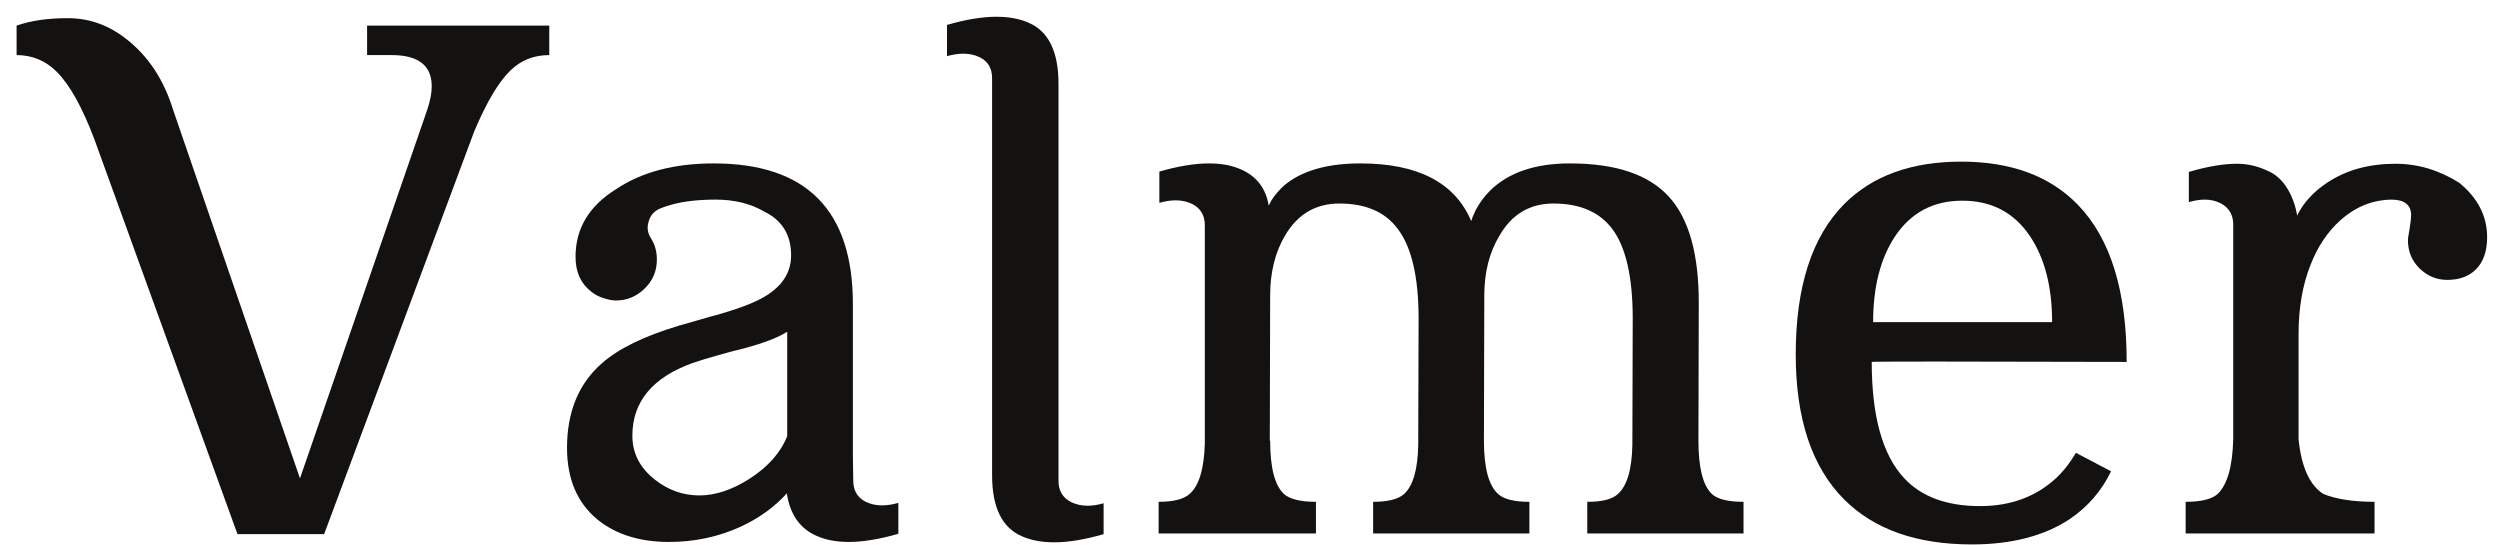
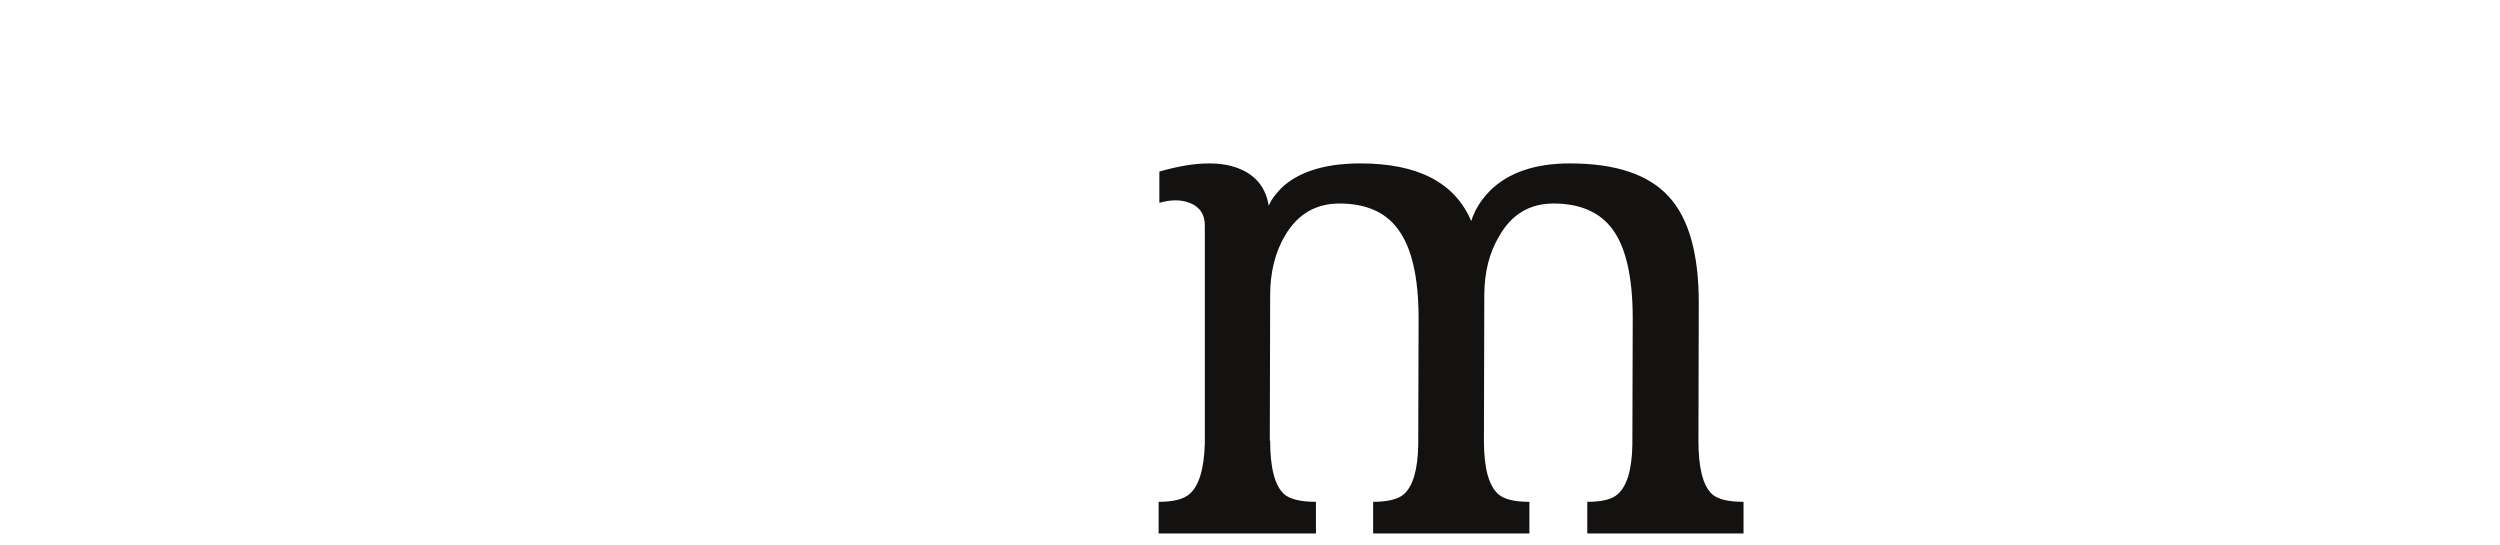
<svg xmlns="http://www.w3.org/2000/svg" width="110" height="24" viewBox="0 0 110 24" fill="none">
-   <path d="M18.793 4.846C18.928 4.45 18.996 4.101 18.996 3.799C18.996 3.591 18.965 3.403 18.902 3.237C18.694 2.695 18.137 2.424 17.23 2.424H16.152V1.127H24.168V2.424C23.491 2.424 22.923 2.648 22.465 3.096C21.944 3.596 21.413 4.487 20.871 5.768L14.262 23.502H10.449L4.152 6.127C3.621 4.721 3.069 3.731 2.496 3.158C2.007 2.669 1.418 2.424 0.73 2.424V1.127C1.355 0.908 2.105 0.799 2.98 0.799C3.918 0.799 4.772 1.101 5.543 1.705C6.522 2.466 7.215 3.513 7.621 4.846L13.199 21.049L18.793 4.846Z" fill="#131211" />
-   <path d="M34.637 19.19V14.596C34.251 14.846 33.616 15.091 32.73 15.33L32.168 15.471L31.605 15.627C31.158 15.752 30.783 15.867 30.48 15.971C28.71 16.606 27.824 17.674 27.824 19.174C27.824 19.945 28.158 20.591 28.824 21.112C29.408 21.57 30.059 21.799 30.777 21.799C31.475 21.799 32.21 21.554 32.98 21.065C33.803 20.533 34.355 19.908 34.637 19.19ZM38.09 22.08C38.309 22.184 38.548 22.237 38.809 22.237C39.027 22.237 39.267 22.2 39.527 22.127V23.487C38.694 23.726 37.97 23.846 37.355 23.846C36.803 23.846 36.329 23.757 35.934 23.58C35.194 23.257 34.757 22.632 34.621 21.705L34.637 21.69C34.085 22.304 33.402 22.799 32.59 23.174C31.611 23.622 30.559 23.846 29.434 23.846C28.163 23.846 27.121 23.523 26.309 22.877C25.402 22.138 24.949 21.08 24.949 19.705C24.949 18.122 25.46 16.882 26.48 15.987C27.21 15.341 28.34 14.789 29.871 14.33L30.793 14.065L31.23 13.94L31.684 13.815C32.361 13.617 32.887 13.429 33.262 13.252C34.293 12.773 34.809 12.101 34.809 11.237C34.809 10.341 34.418 9.7 33.637 9.315C33.033 8.961 32.319 8.783 31.496 8.783C30.736 8.783 30.09 8.856 29.559 9.002C29.371 9.054 29.199 9.112 29.043 9.174C28.783 9.289 28.616 9.476 28.543 9.737C28.512 9.83 28.496 9.924 28.496 10.018C28.496 10.184 28.548 10.346 28.652 10.502C28.819 10.763 28.902 11.07 28.902 11.424C28.902 11.934 28.715 12.367 28.34 12.721C27.986 13.054 27.574 13.221 27.105 13.221C26.949 13.221 26.777 13.19 26.59 13.127C26.371 13.065 26.178 12.966 26.012 12.83C25.553 12.476 25.324 11.966 25.324 11.299C25.324 10.049 25.923 9.054 27.121 8.315C28.246 7.565 29.673 7.19 31.402 7.19C35.486 7.19 37.527 9.252 37.527 13.377V20.033L37.543 21.143C37.543 21.58 37.725 21.893 38.09 22.08Z" fill="#131211" />
-   <path d="M43.652 3.44C43.652 3.002 43.47 2.695 43.105 2.518C42.887 2.414 42.647 2.362 42.387 2.362C42.168 2.362 41.928 2.398 41.668 2.471V1.096C42.501 0.856 43.225 0.737 43.84 0.737C44.392 0.737 44.866 0.825 45.262 1.002C46.137 1.377 46.574 2.273 46.574 3.69V21.158C46.574 21.596 46.762 21.908 47.137 22.096C47.355 22.2 47.595 22.252 47.855 22.252C48.074 22.252 48.309 22.216 48.559 22.143V23.502C47.736 23.742 47.012 23.862 46.387 23.862C45.835 23.862 45.361 23.773 44.965 23.596C44.09 23.221 43.652 22.325 43.652 20.908V3.44Z" fill="#131211" />
  <path d="M75.324 21.737C75.574 21.966 76.038 22.08 76.715 22.08V23.471H69.84V22.08C70.486 22.08 70.928 21.971 71.168 21.752C71.585 21.398 71.803 20.674 71.824 19.58L71.84 14.018C71.84 12.184 71.538 10.867 70.934 10.065C70.371 9.325 69.512 8.955 68.356 8.955C67.314 8.955 66.522 9.424 65.981 10.362C65.533 11.101 65.309 11.981 65.309 13.002L65.293 19.393C65.293 20.58 65.501 21.362 65.918 21.737C66.168 21.966 66.626 22.08 67.293 22.08V23.471H60.418V22.08C61.053 22.08 61.501 21.971 61.762 21.752C62.168 21.398 62.382 20.674 62.402 19.58L62.418 14.018C62.418 12.184 62.111 10.867 61.496 10.065C60.944 9.325 60.09 8.955 58.934 8.955C57.892 8.955 57.095 9.424 56.543 10.362C56.105 11.101 55.887 11.981 55.887 13.002L55.871 19.393H55.887C55.887 20.58 56.09 21.362 56.496 21.737C56.757 21.966 57.225 22.08 57.902 22.08V23.471H50.98V22.08C51.626 22.08 52.079 21.966 52.34 21.737C52.757 21.372 52.98 20.632 53.012 19.518V9.908C53.012 9.471 52.824 9.158 52.449 8.971C52.23 8.867 51.991 8.815 51.73 8.815C51.512 8.815 51.272 8.851 51.012 8.924V7.549C51.845 7.309 52.574 7.19 53.199 7.19C53.741 7.19 54.21 7.278 54.605 7.455C55.293 7.757 55.699 8.289 55.824 9.049L55.855 8.987C55.908 8.872 55.975 8.757 56.059 8.643C56.163 8.507 56.277 8.377 56.402 8.252C56.736 7.94 57.152 7.695 57.652 7.518C58.267 7.299 59.001 7.19 59.855 7.19C62.387 7.19 64.012 8.033 64.731 9.721L64.762 9.658L64.793 9.549L64.934 9.237C65.1 8.924 65.314 8.638 65.574 8.377C66.387 7.586 67.553 7.19 69.074 7.19C71.095 7.19 72.548 7.679 73.434 8.658C74.309 9.617 74.746 11.169 74.746 13.315L74.731 19.393C74.731 20.58 74.928 21.362 75.324 21.737Z" fill="#131211" />
-   <path d="M86.34 8.83C85.069 8.83 84.085 9.351 83.387 10.393C82.741 11.362 82.418 12.622 82.418 14.174H90.293C90.293 12.612 89.965 11.346 89.309 10.377C88.611 9.346 87.621 8.83 86.34 8.83ZM92.887 20.737C92.47 21.601 91.861 22.304 91.059 22.846C89.934 23.585 88.501 23.955 86.762 23.955C84.335 23.955 82.46 23.294 81.137 21.971C79.72 20.544 79.012 18.419 79.012 15.596C79.012 12.617 79.725 10.408 81.152 8.971C82.392 7.731 84.106 7.112 86.293 7.112C88.491 7.112 90.204 7.747 91.434 9.018C92.861 10.497 93.574 12.799 93.574 15.924C89.835 15.914 87.033 15.908 85.168 15.908C83.293 15.908 82.356 15.914 82.356 15.924C82.356 18.309 82.829 20.013 83.777 21.033C84.538 21.856 85.652 22.268 87.121 22.268C88.246 22.268 89.21 21.981 90.012 21.408C90.324 21.19 90.6 20.934 90.84 20.643C91.027 20.414 91.194 20.174 91.34 19.924L92.887 20.737Z" fill="#131211" />
-   <path d="M101.074 9.487C101.345 8.924 101.788 8.44 102.402 8.033C103.236 7.481 104.236 7.205 105.402 7.205C106.392 7.205 107.329 7.487 108.215 8.049C109.027 8.716 109.434 9.513 109.434 10.44C109.434 11.054 109.267 11.528 108.934 11.862C108.621 12.164 108.204 12.315 107.684 12.315C107.215 12.315 106.809 12.148 106.465 11.815C106.121 11.481 105.949 11.065 105.949 10.565C105.949 10.502 105.96 10.419 105.98 10.315L106.027 10.033C106.069 9.773 106.09 9.58 106.09 9.455C106.079 9.007 105.788 8.783 105.215 8.783C105.059 8.783 104.887 8.799 104.699 8.83C104.085 8.934 103.517 9.216 102.996 9.674C102.423 10.184 101.98 10.841 101.668 11.643C101.314 12.528 101.137 13.549 101.137 14.705V19.33C101.262 20.549 101.626 21.351 102.23 21.737C102.803 21.966 103.553 22.08 104.48 22.08V23.471H96.168V22.08C96.845 22.08 97.314 21.966 97.574 21.737C98.001 21.33 98.231 20.528 98.262 19.33V9.846C98.251 9.429 98.064 9.127 97.699 8.94C97.491 8.836 97.262 8.783 97.012 8.783C96.793 8.783 96.559 8.82 96.309 8.893V7.565C97.121 7.325 97.829 7.205 98.434 7.205C98.882 7.205 99.319 7.304 99.746 7.502C100.132 7.658 100.444 7.945 100.684 8.362C100.882 8.716 101.012 9.091 101.074 9.487Z" fill="#131211" />
</svg>